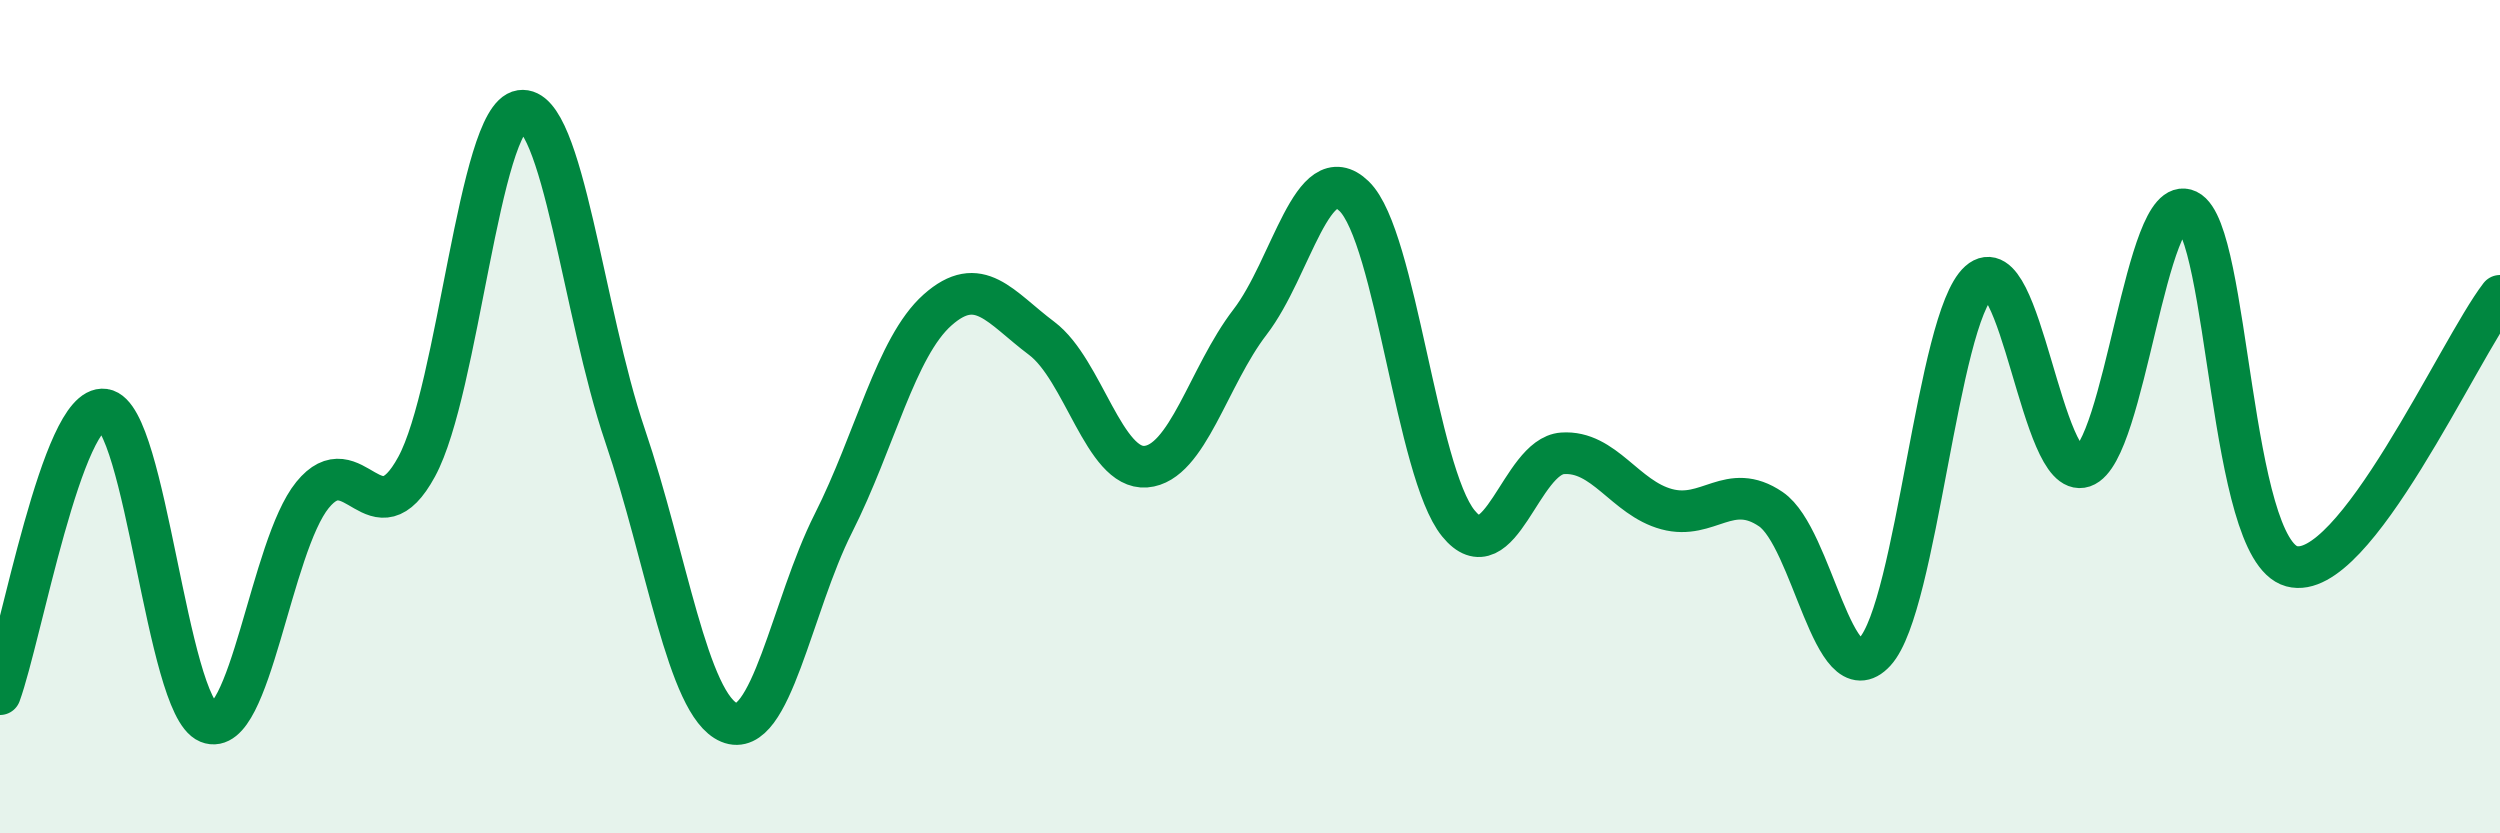
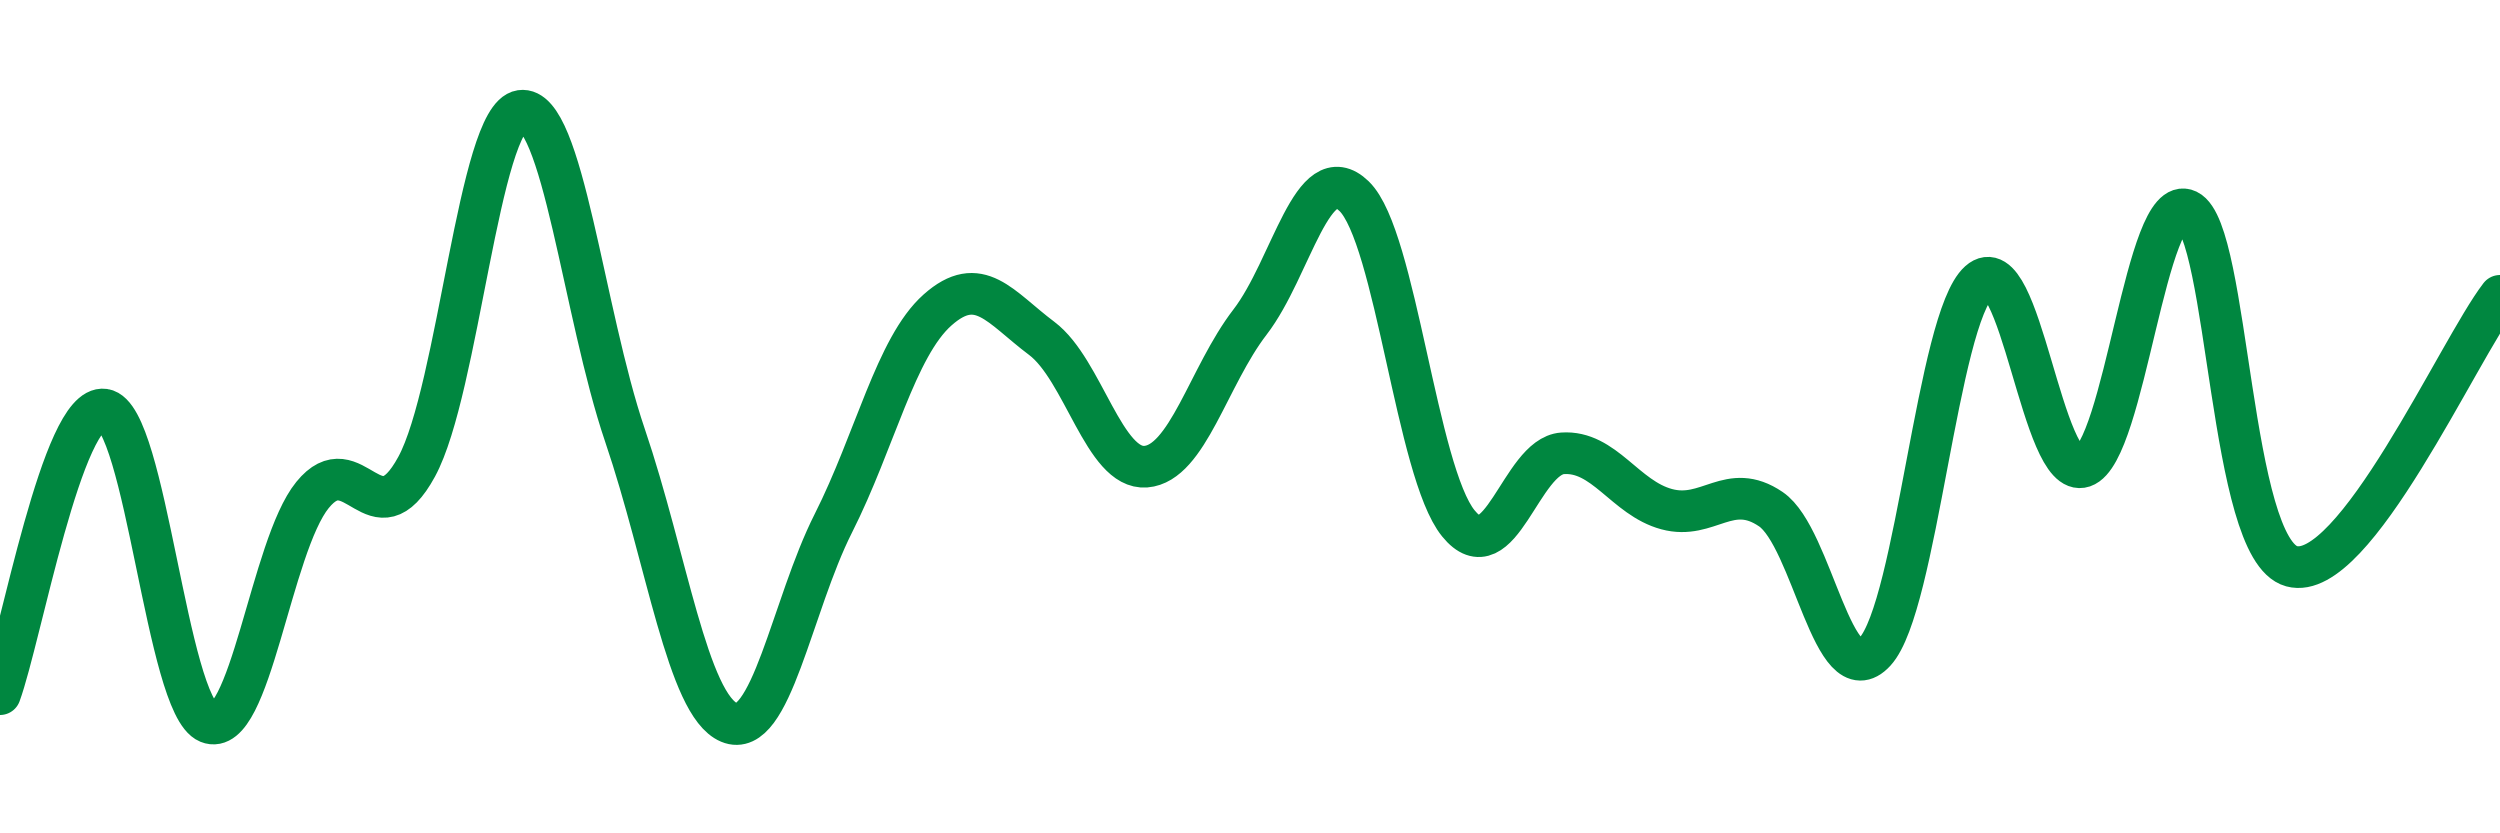
<svg xmlns="http://www.w3.org/2000/svg" width="60" height="20" viewBox="0 0 60 20">
-   <path d="M 0,16.66 C 0.5,15.29 1.5,9.69 2.5,9.83 C 3.5,9.97 4,16.93 5,17.34 C 6,17.75 6.5,13.11 7.5,11.88 C 8.5,10.65 9,13.04 10,11.2 C 11,9.36 11.5,2.81 12.5,2.66 C 13.5,2.51 14,7.51 15,10.45 C 16,13.39 16.5,16.92 17.5,17.34 C 18.5,17.76 19,14.54 20,12.56 C 21,10.58 21.5,8.33 22.5,7.44 C 23.5,6.55 24,7.37 25,8.12 C 26,8.87 26.5,11.28 27.5,11.2 C 28.5,11.12 29,9.03 30,7.73 C 31,6.43 31.5,3.74 32.5,4.71 C 33.5,5.68 34,11.33 35,12.56 C 36,13.79 36.5,10.95 37.5,10.88 C 38.5,10.81 39,11.95 40,12.22 C 41,12.49 41.5,11.54 42.5,12.22 C 43.5,12.9 44,16.73 45,15.64 C 46,14.55 46.5,7.65 47.5,6.76 C 48.5,5.87 49,11.54 50,11.2 C 51,10.86 51.5,4.57 52.5,5.05 C 53.5,5.53 53.5,13.18 55,13.59 C 56.5,14 59,8.4 60,7.1L60 20L0 20Z" fill="#008740" opacity="0.1" stroke-linecap="round" stroke-linejoin="round" />
  <path d="M 0,16.66 C 0.5,15.29 1.5,9.69 2.5,9.83 C 3.5,9.97 4,16.93 5,17.34 C 6,17.75 6.5,13.11 7.5,11.88 C 8.5,10.65 9,13.04 10,11.2 C 11,9.36 11.5,2.81 12.5,2.66 C 13.5,2.51 14,7.51 15,10.45 C 16,13.39 16.5,16.92 17.5,17.34 C 18.5,17.76 19,14.54 20,12.56 C 21,10.58 21.5,8.33 22.5,7.44 C 23.5,6.55 24,7.37 25,8.12 C 26,8.87 26.5,11.28 27.5,11.2 C 28.5,11.12 29,9.03 30,7.73 C 31,6.43 31.5,3.74 32.5,4.71 C 33.5,5.68 34,11.33 35,12.56 C 36,13.79 36.5,10.95 37.5,10.88 C 38.5,10.81 39,11.95 40,12.22 C 41,12.49 41.5,11.54 42.5,12.22 C 43.5,12.9 44,16.73 45,15.64 C 46,14.55 46.5,7.65 47.5,6.76 C 48.5,5.87 49,11.54 50,11.2 C 51,10.86 51.5,4.57 52.5,5.05 C 53.5,5.53 53.5,13.18 55,13.59 C 56.5,14 59,8.4 60,7.1" stroke="#008740" stroke-width="1" fill="none" stroke-linecap="round" stroke-linejoin="round" />
</svg>